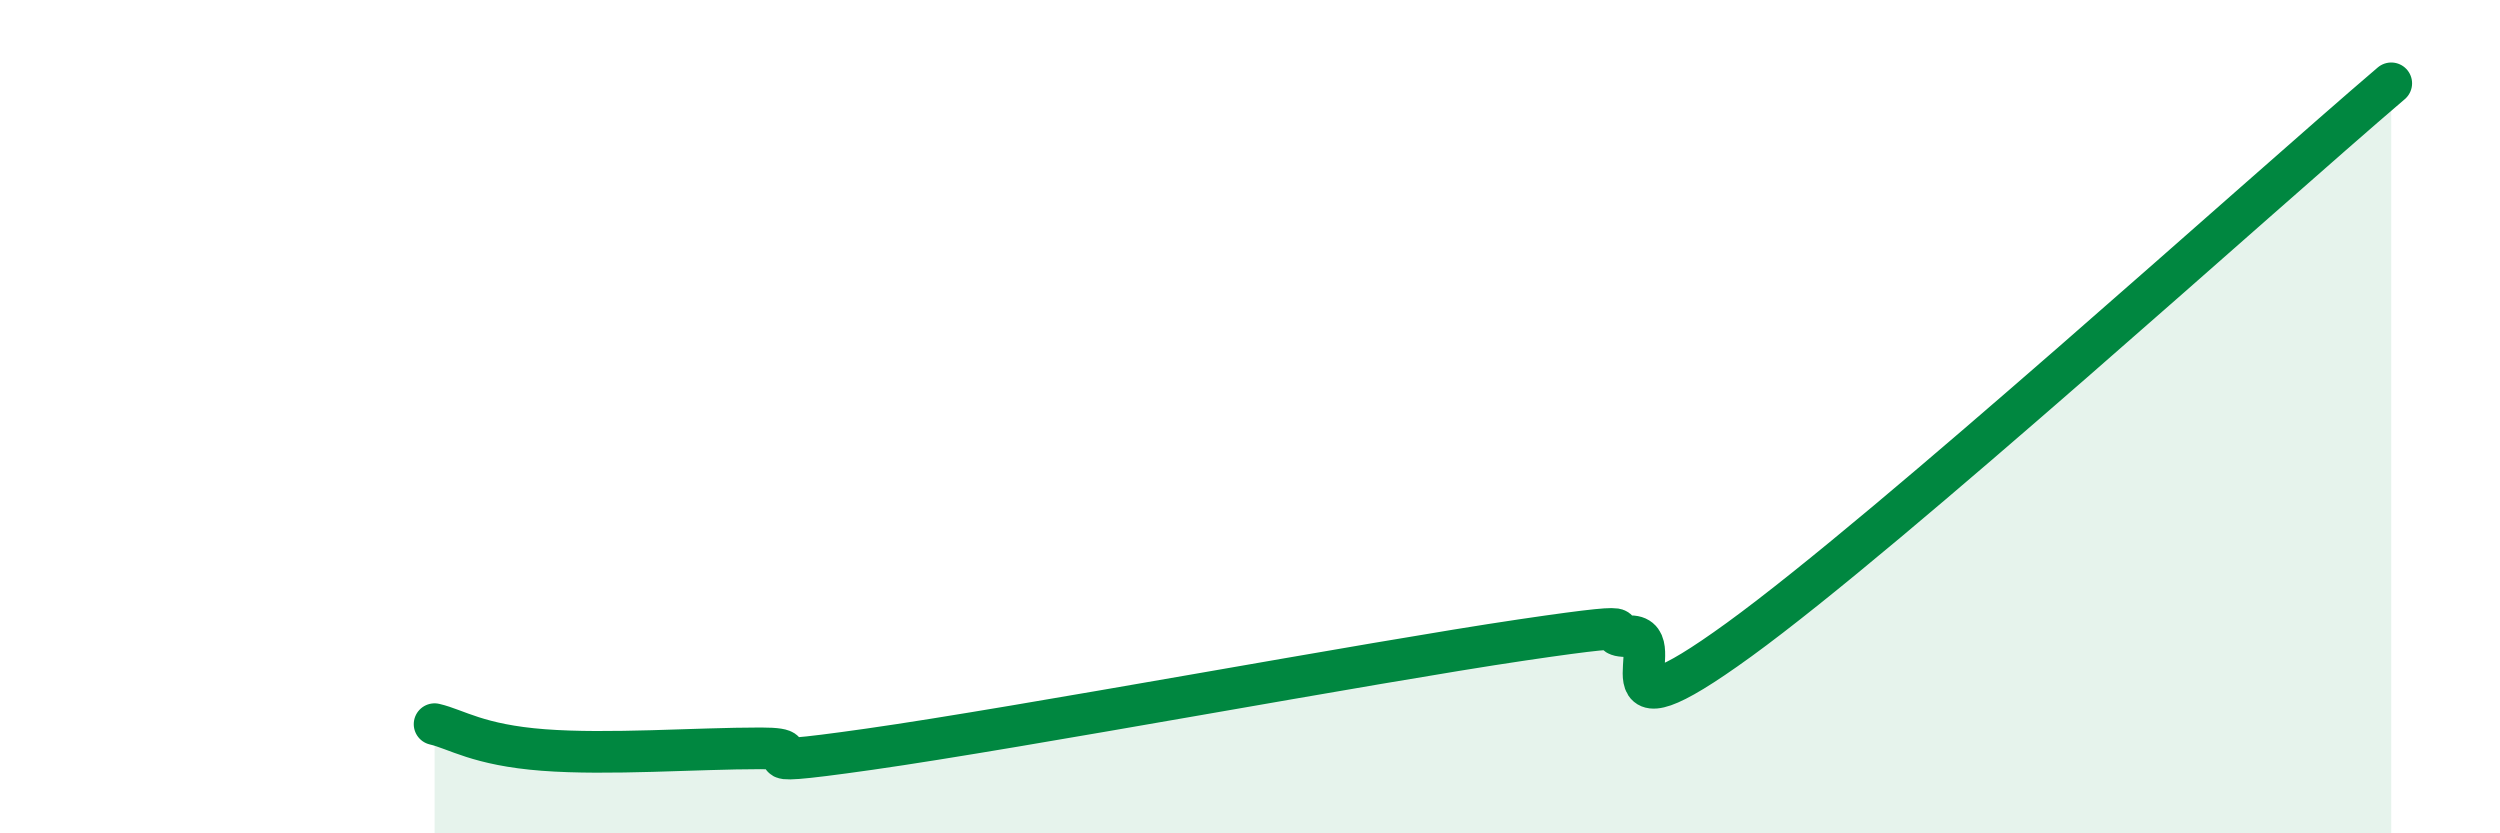
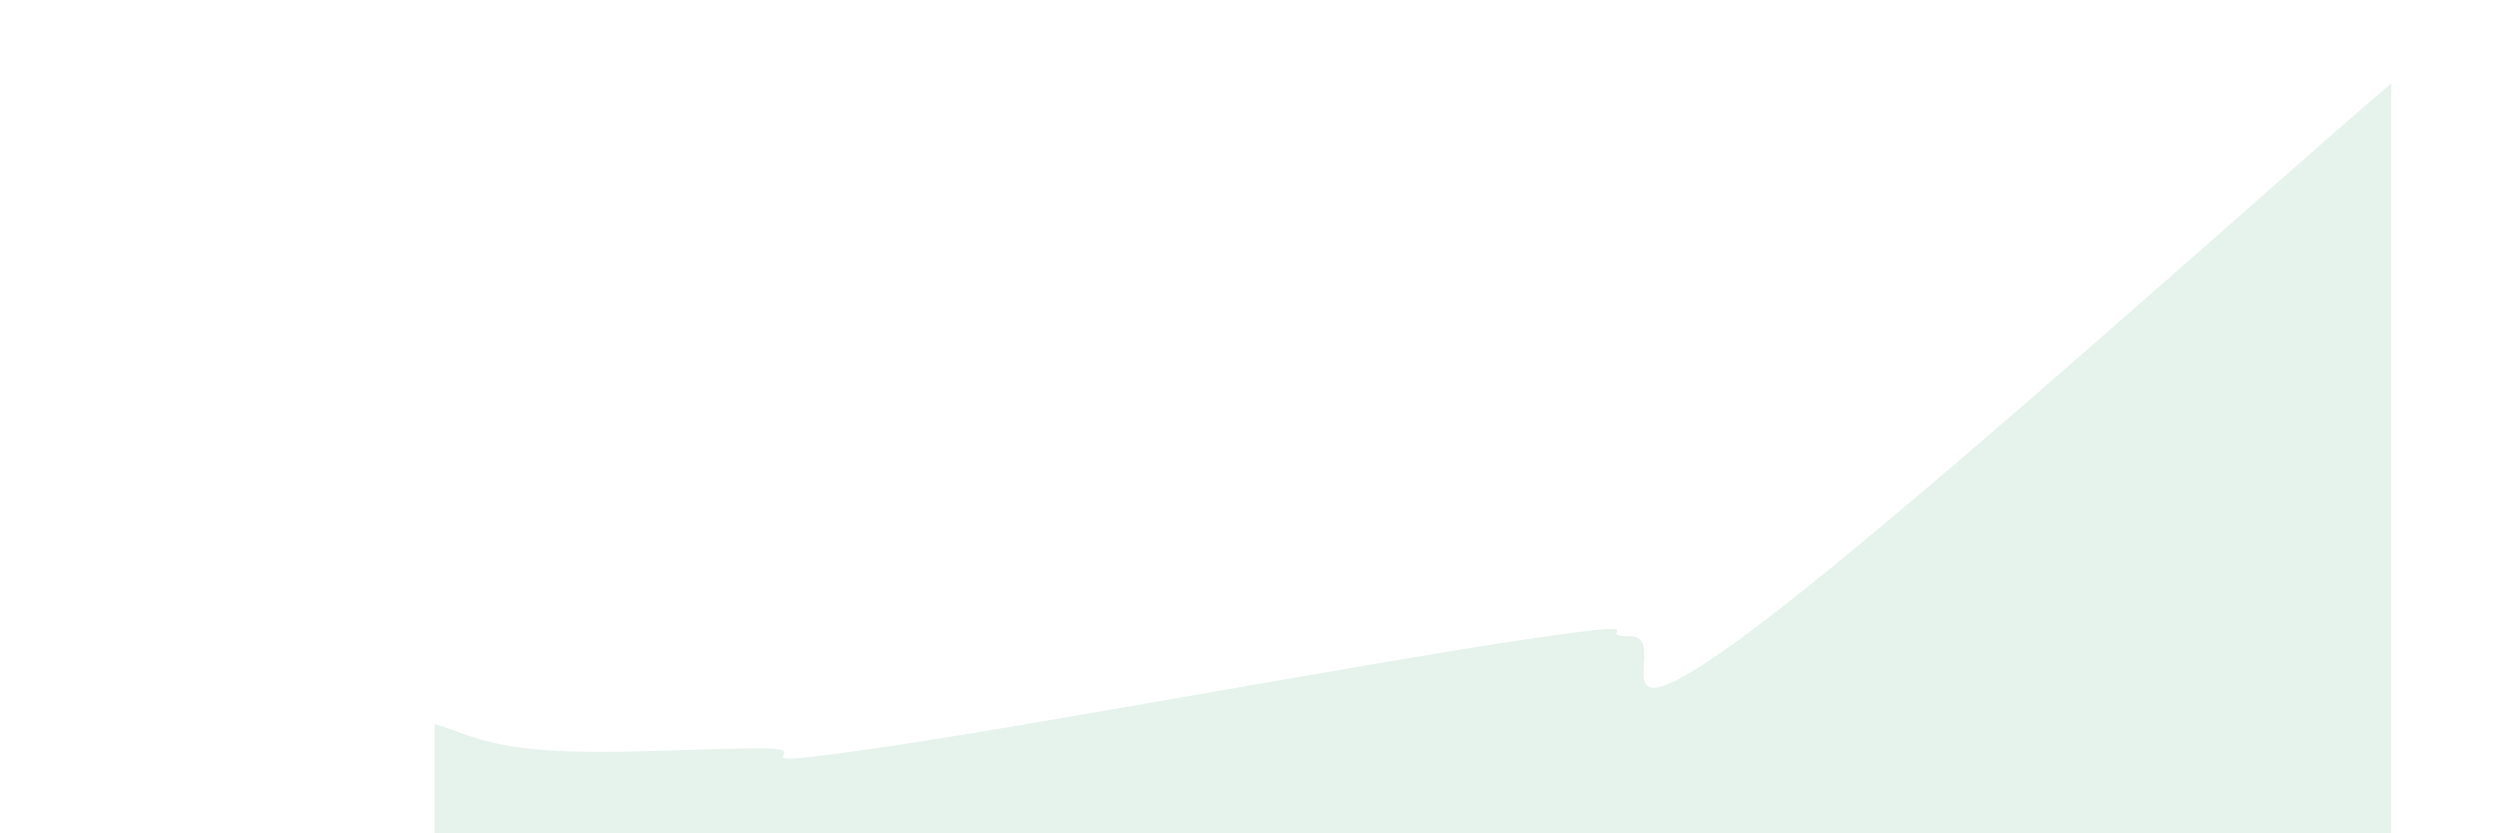
<svg xmlns="http://www.w3.org/2000/svg" width="60" height="20" viewBox="0 0 60 20">
  <path d="M 10.43,17.38 C 10.95,17.5 11.47,17.88 13.04,18 C 14.61,18.12 16.69,17.96 18.26,17.96 C 19.83,17.96 17.22,18.5 20.87,17.98 C 24.52,17.46 32.87,15.9 36.52,15.36 C 40.17,14.82 38.09,15.27 39.13,15.27 C 40.17,15.27 38.09,18 41.74,15.35 C 45.39,12.7 54.26,4.67 57.39,2L57.39 20L10.43 20Z" fill="#008740" opacity="0.1" stroke-linecap="round" stroke-linejoin="round" />
-   <path d="M 10.43,17.38 C 10.95,17.5 11.47,17.88 13.04,18 C 14.61,18.12 16.69,17.96 18.26,17.96 C 19.83,17.96 17.22,18.5 20.87,17.98 C 24.52,17.46 32.87,15.9 36.52,15.36 C 40.17,14.82 38.09,15.27 39.13,15.27 C 40.17,15.27 38.09,18 41.74,15.35 C 45.39,12.7 54.26,4.67 57.39,2" stroke="#008740" stroke-width="1" fill="none" stroke-linecap="round" stroke-linejoin="round" />
</svg>